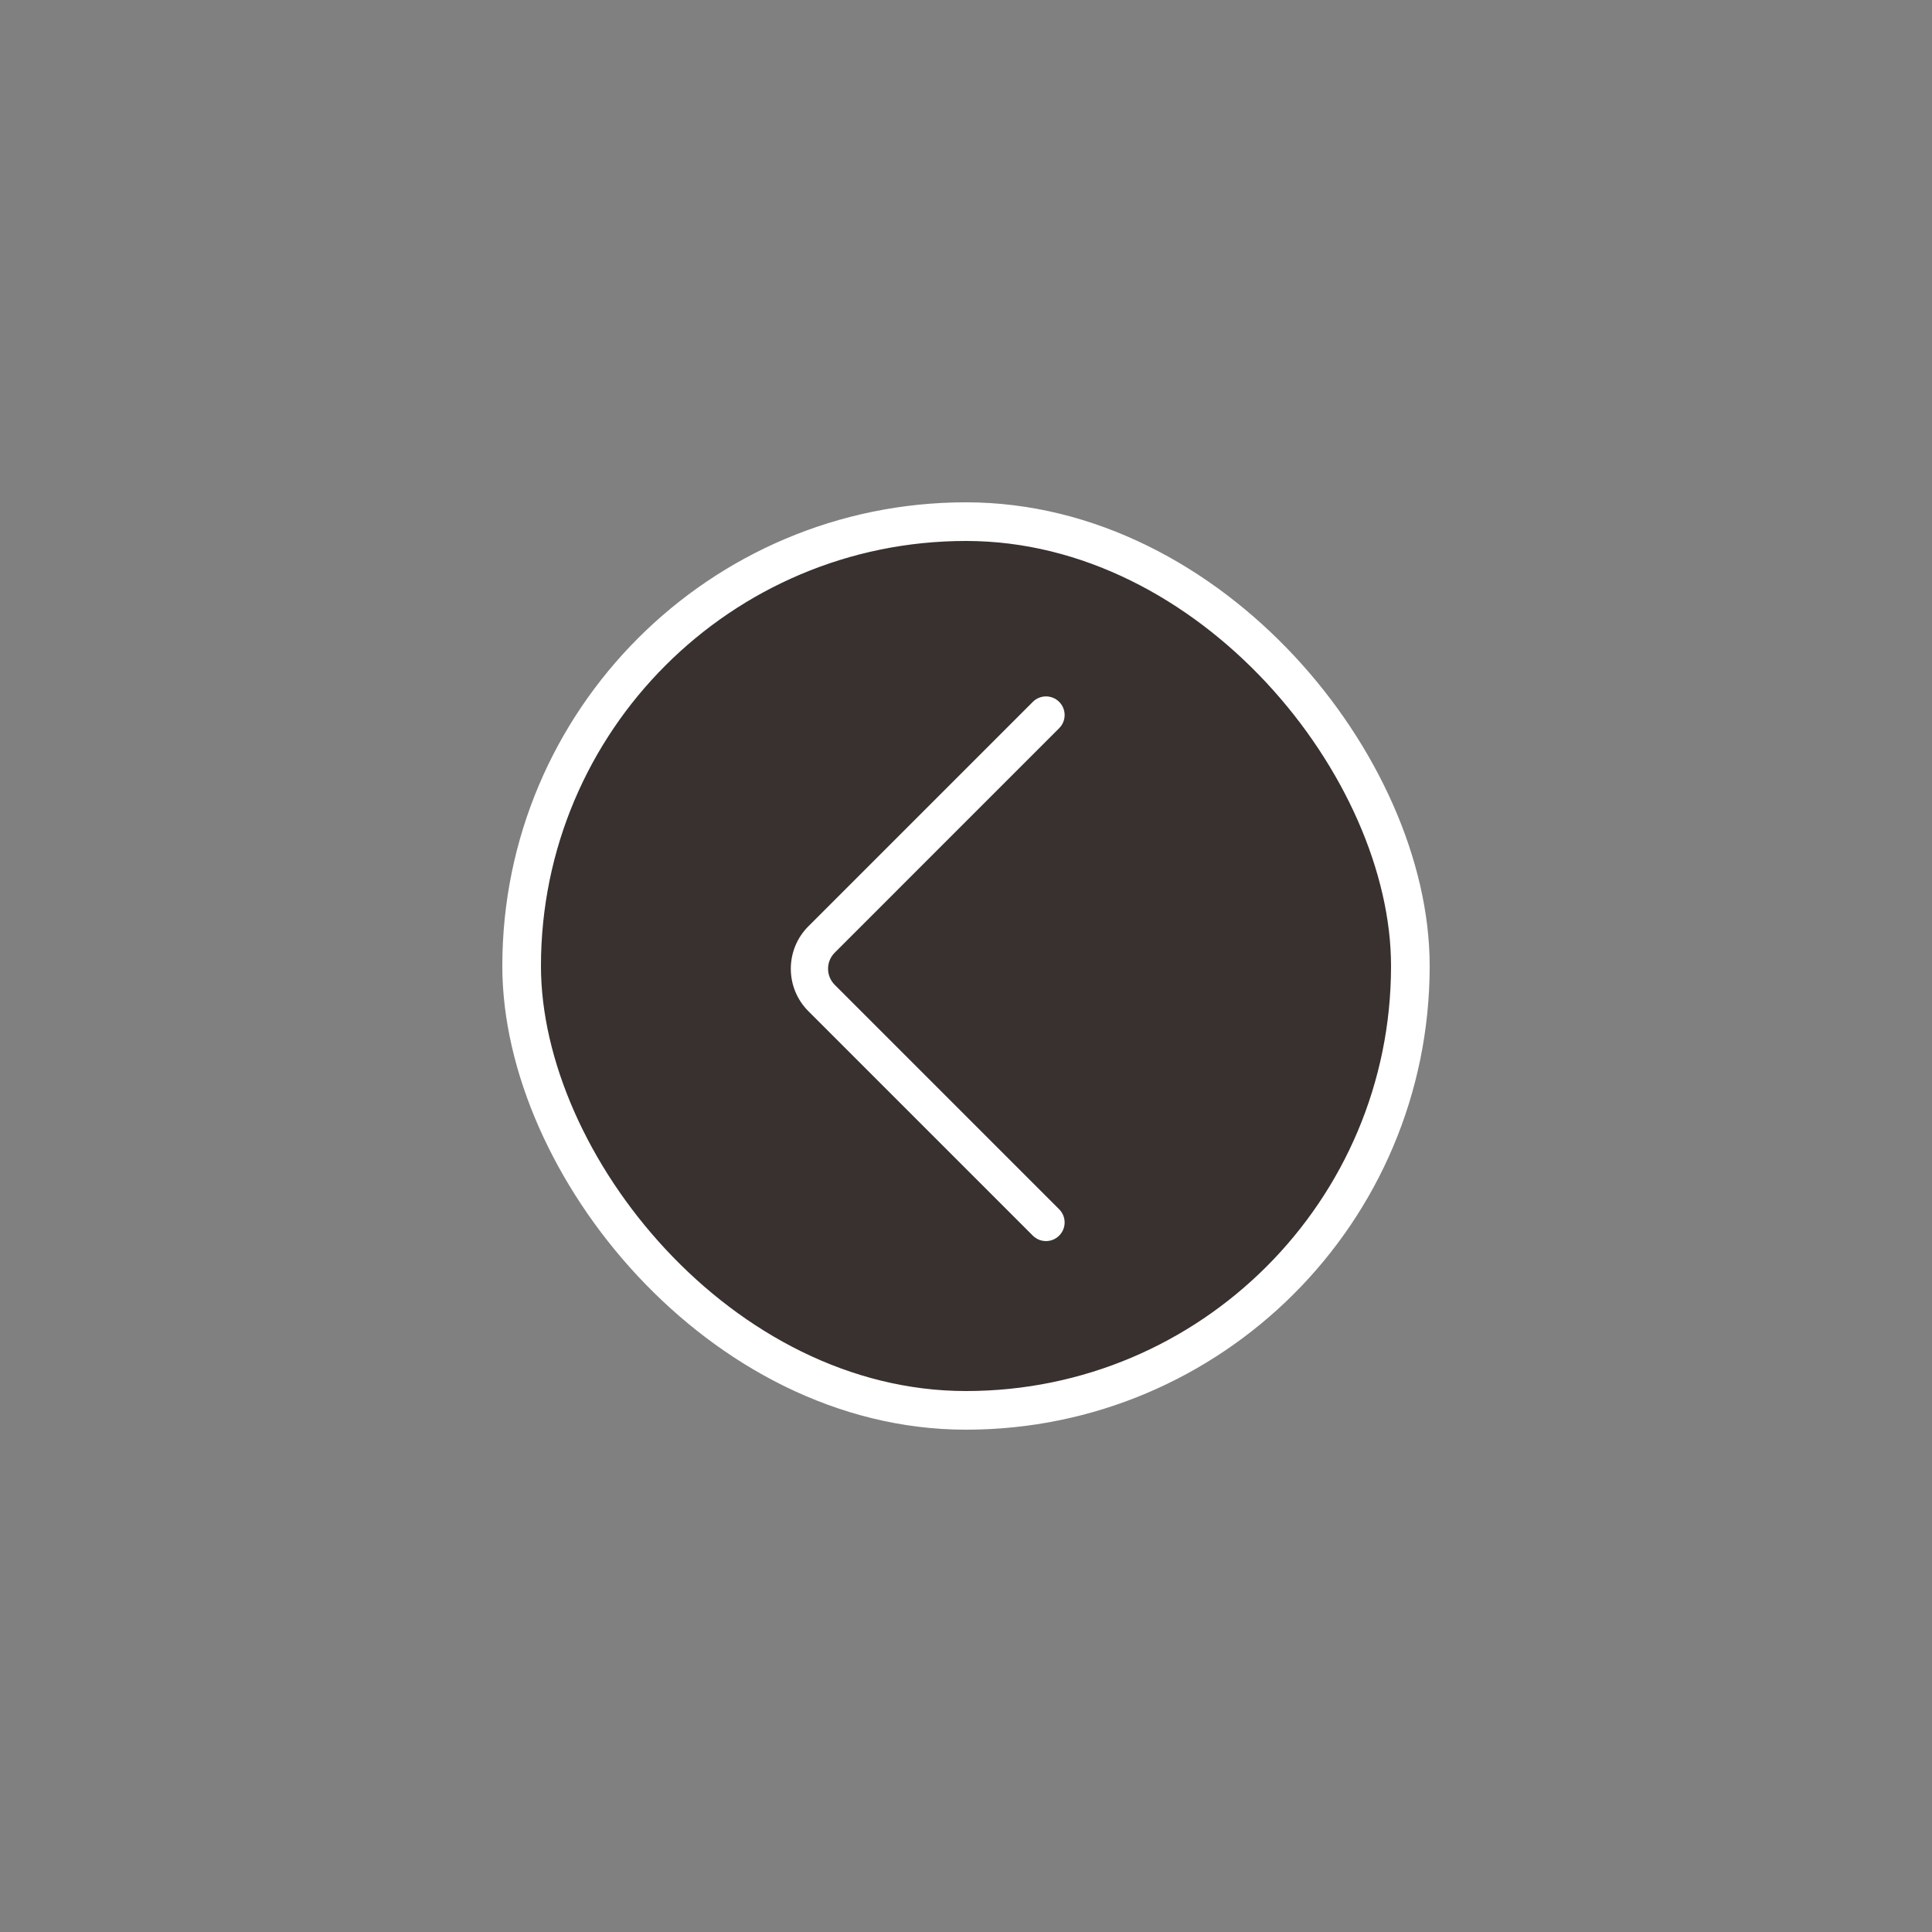
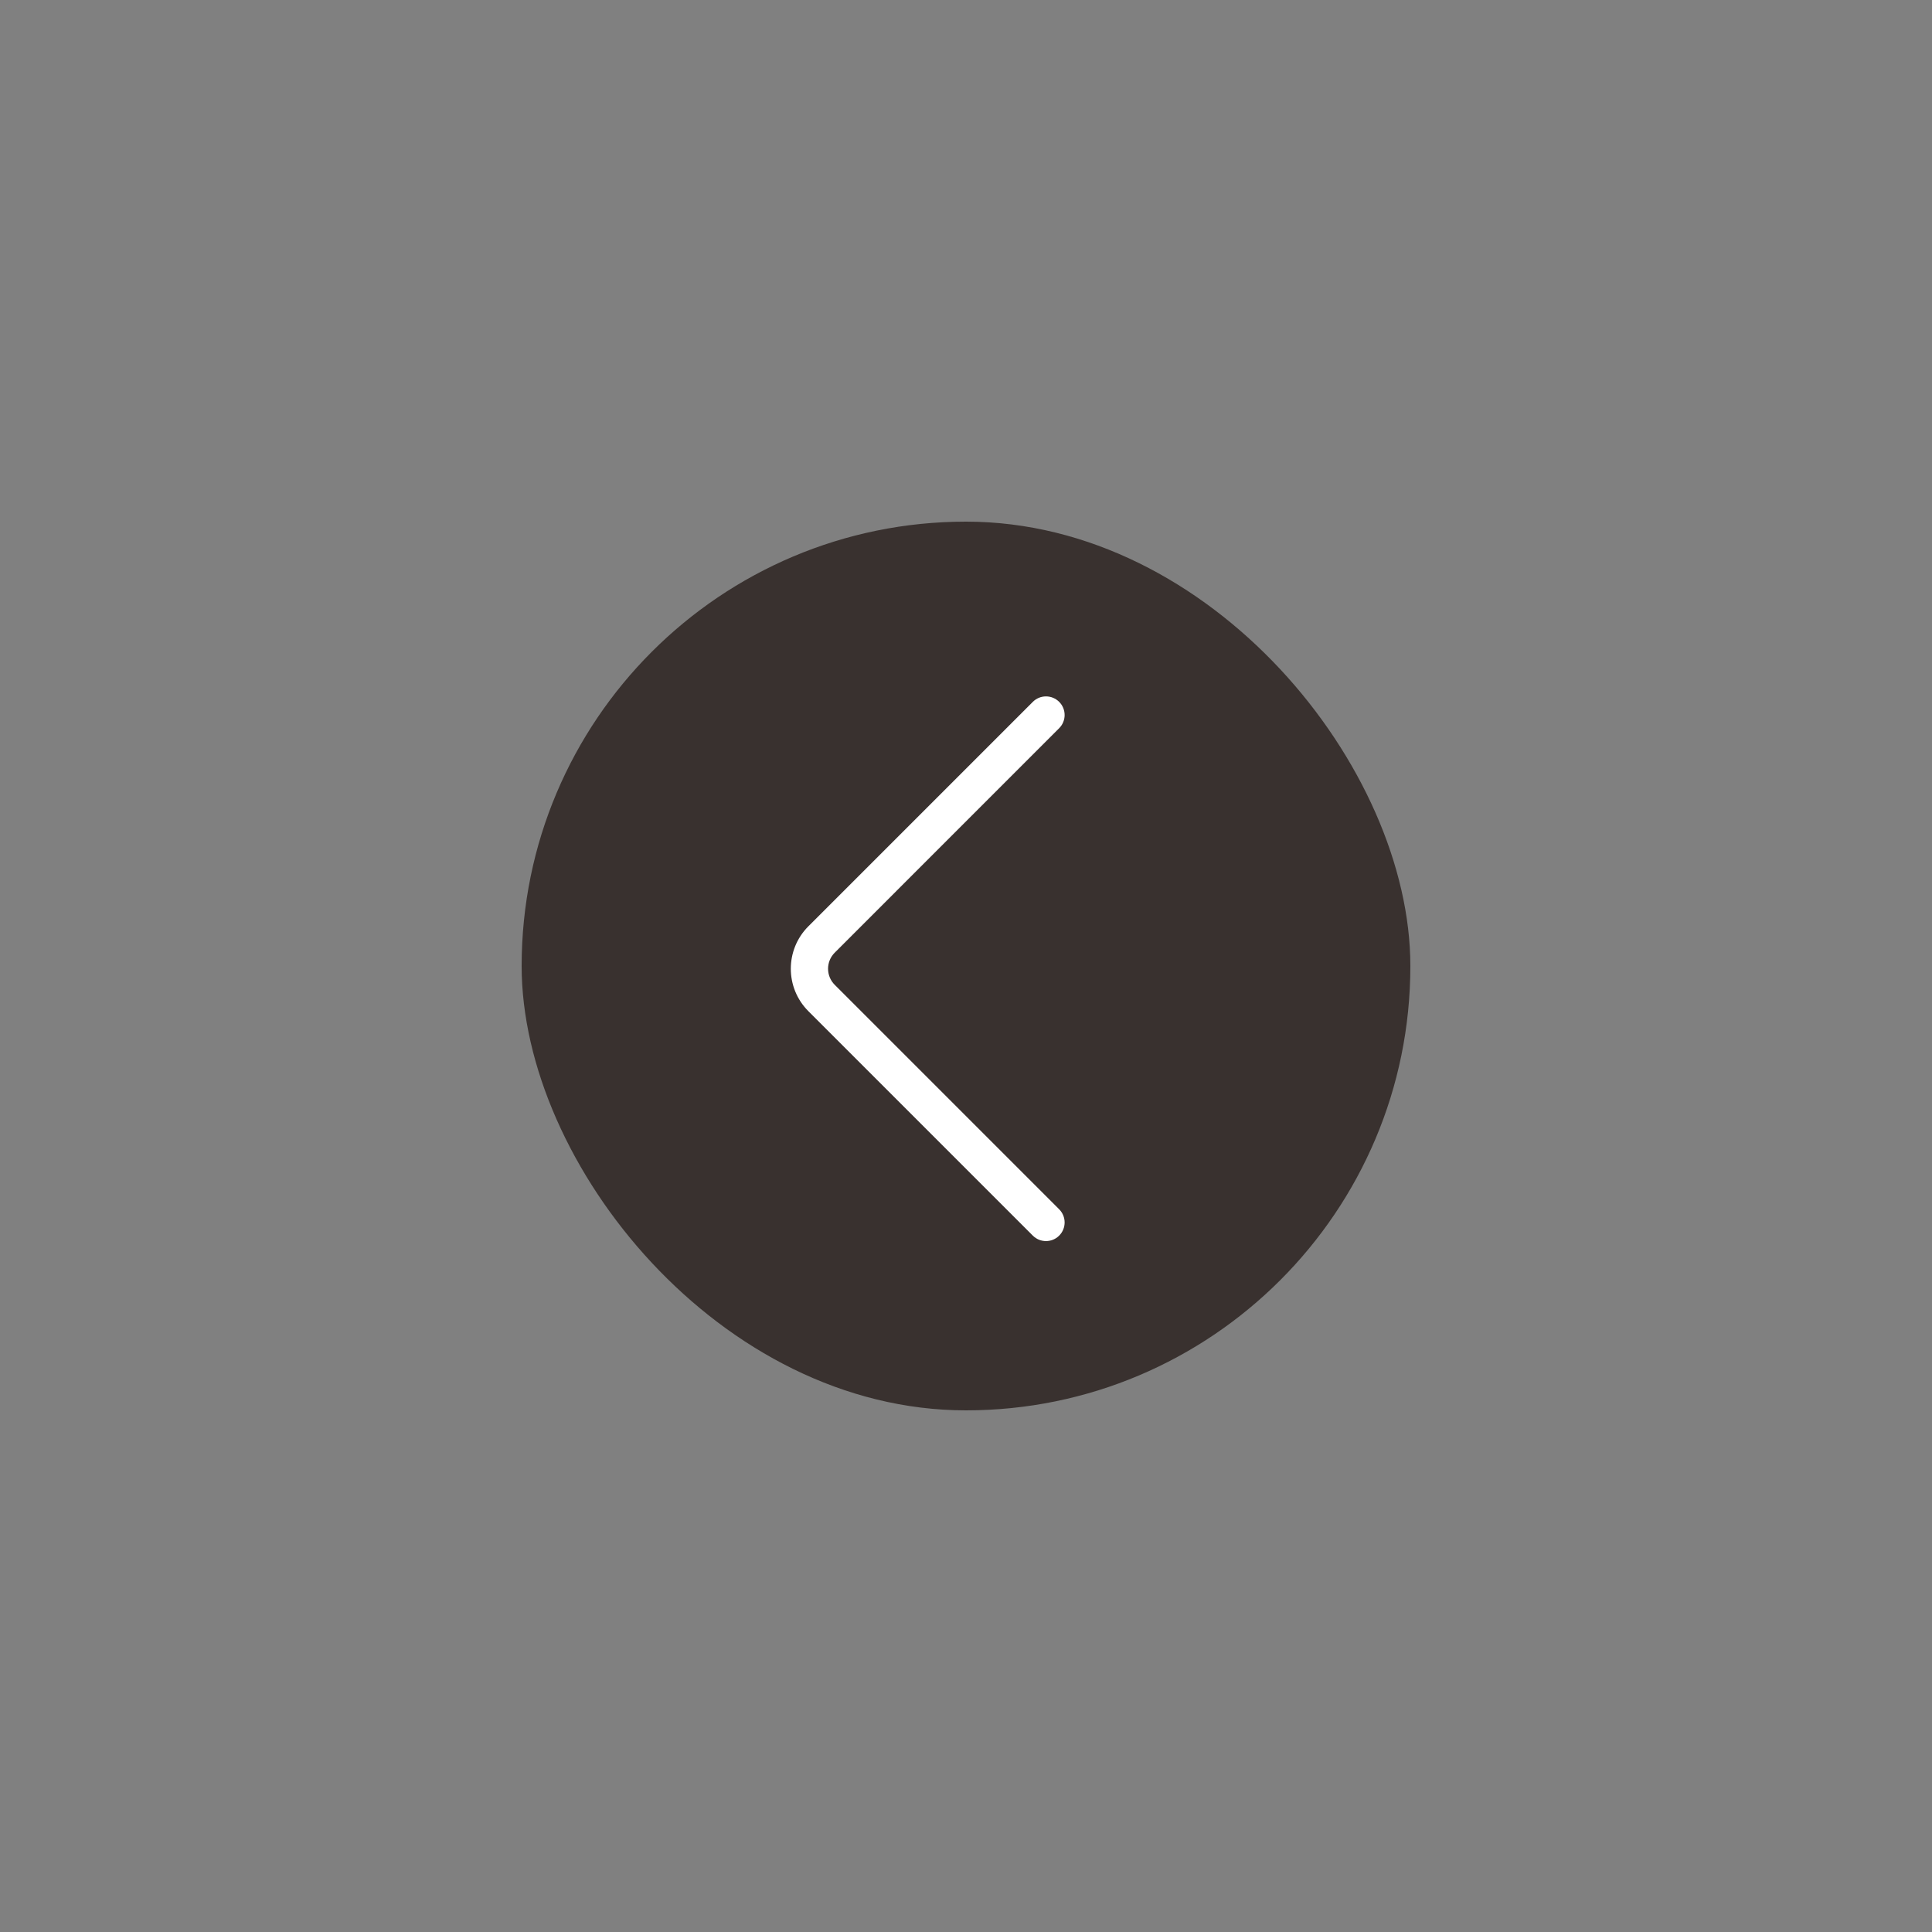
<svg xmlns="http://www.w3.org/2000/svg" width="100" height="100" viewBox="0 0 100 100" fill="none">
  <rect x="0" y="0" width="100" height="100" fill="#808080" stroke="none" />
  <rect x="27" y="27" width="46" height="46" rx="23" fill="#39312F" />
-   <rect x="27" y="27" width="46" height="46" rx="23" stroke="white" stroke-width="2" />
  <path d="M42.019 52.162C40.903 51.047 40.903 49.238 42.019 48.122L53.636 36.505C53.914 36.226 54.367 36.226 54.646 36.505C54.925 36.784 54.925 37.236 54.646 37.515L43.029 49.132C42.471 49.69 42.471 50.594 43.029 51.152L54.646 62.769C54.925 63.048 54.925 63.5 54.646 63.779C54.367 64.058 53.914 64.058 53.636 63.779L42.019 52.162Z" fill="white" />
  <path d="M42.196 48.299L53.812 36.682L53.459 36.328L41.842 47.945L42.196 48.299ZM54.469 37.339L42.852 48.955L43.206 49.309L54.822 37.692L54.469 37.339ZM54.822 62.592L43.206 50.975L42.852 51.329L54.469 62.946L54.822 62.592ZM53.812 63.602L42.196 51.986L41.842 52.339L53.459 63.956L53.812 63.602ZM42.852 48.955C42.197 49.611 42.197 50.673 42.852 51.329L43.206 50.975C42.745 50.515 42.745 49.769 43.206 49.309L42.852 48.955ZM54.822 63.956C55.199 63.579 55.199 62.969 54.822 62.592L54.469 62.946C54.65 63.127 54.65 63.421 54.469 63.602L54.822 63.956ZM54.469 63.602C54.288 63.784 53.994 63.784 53.812 63.602L53.459 63.956C53.835 64.332 54.446 64.332 54.822 63.956L54.469 63.602ZM54.469 36.682C54.65 36.863 54.65 37.157 54.469 37.339L54.822 37.692C55.199 37.315 55.199 36.705 54.822 36.328L54.469 36.682ZM53.812 36.682C53.994 36.501 54.288 36.501 54.469 36.682L54.822 36.328C54.446 35.952 53.835 35.952 53.459 36.328L53.812 36.682ZM41.842 47.945C40.629 49.158 40.629 51.126 41.842 52.339L42.196 51.986C41.177 50.968 41.177 49.317 42.196 48.299L41.842 47.945Z" fill="white" />
</svg>